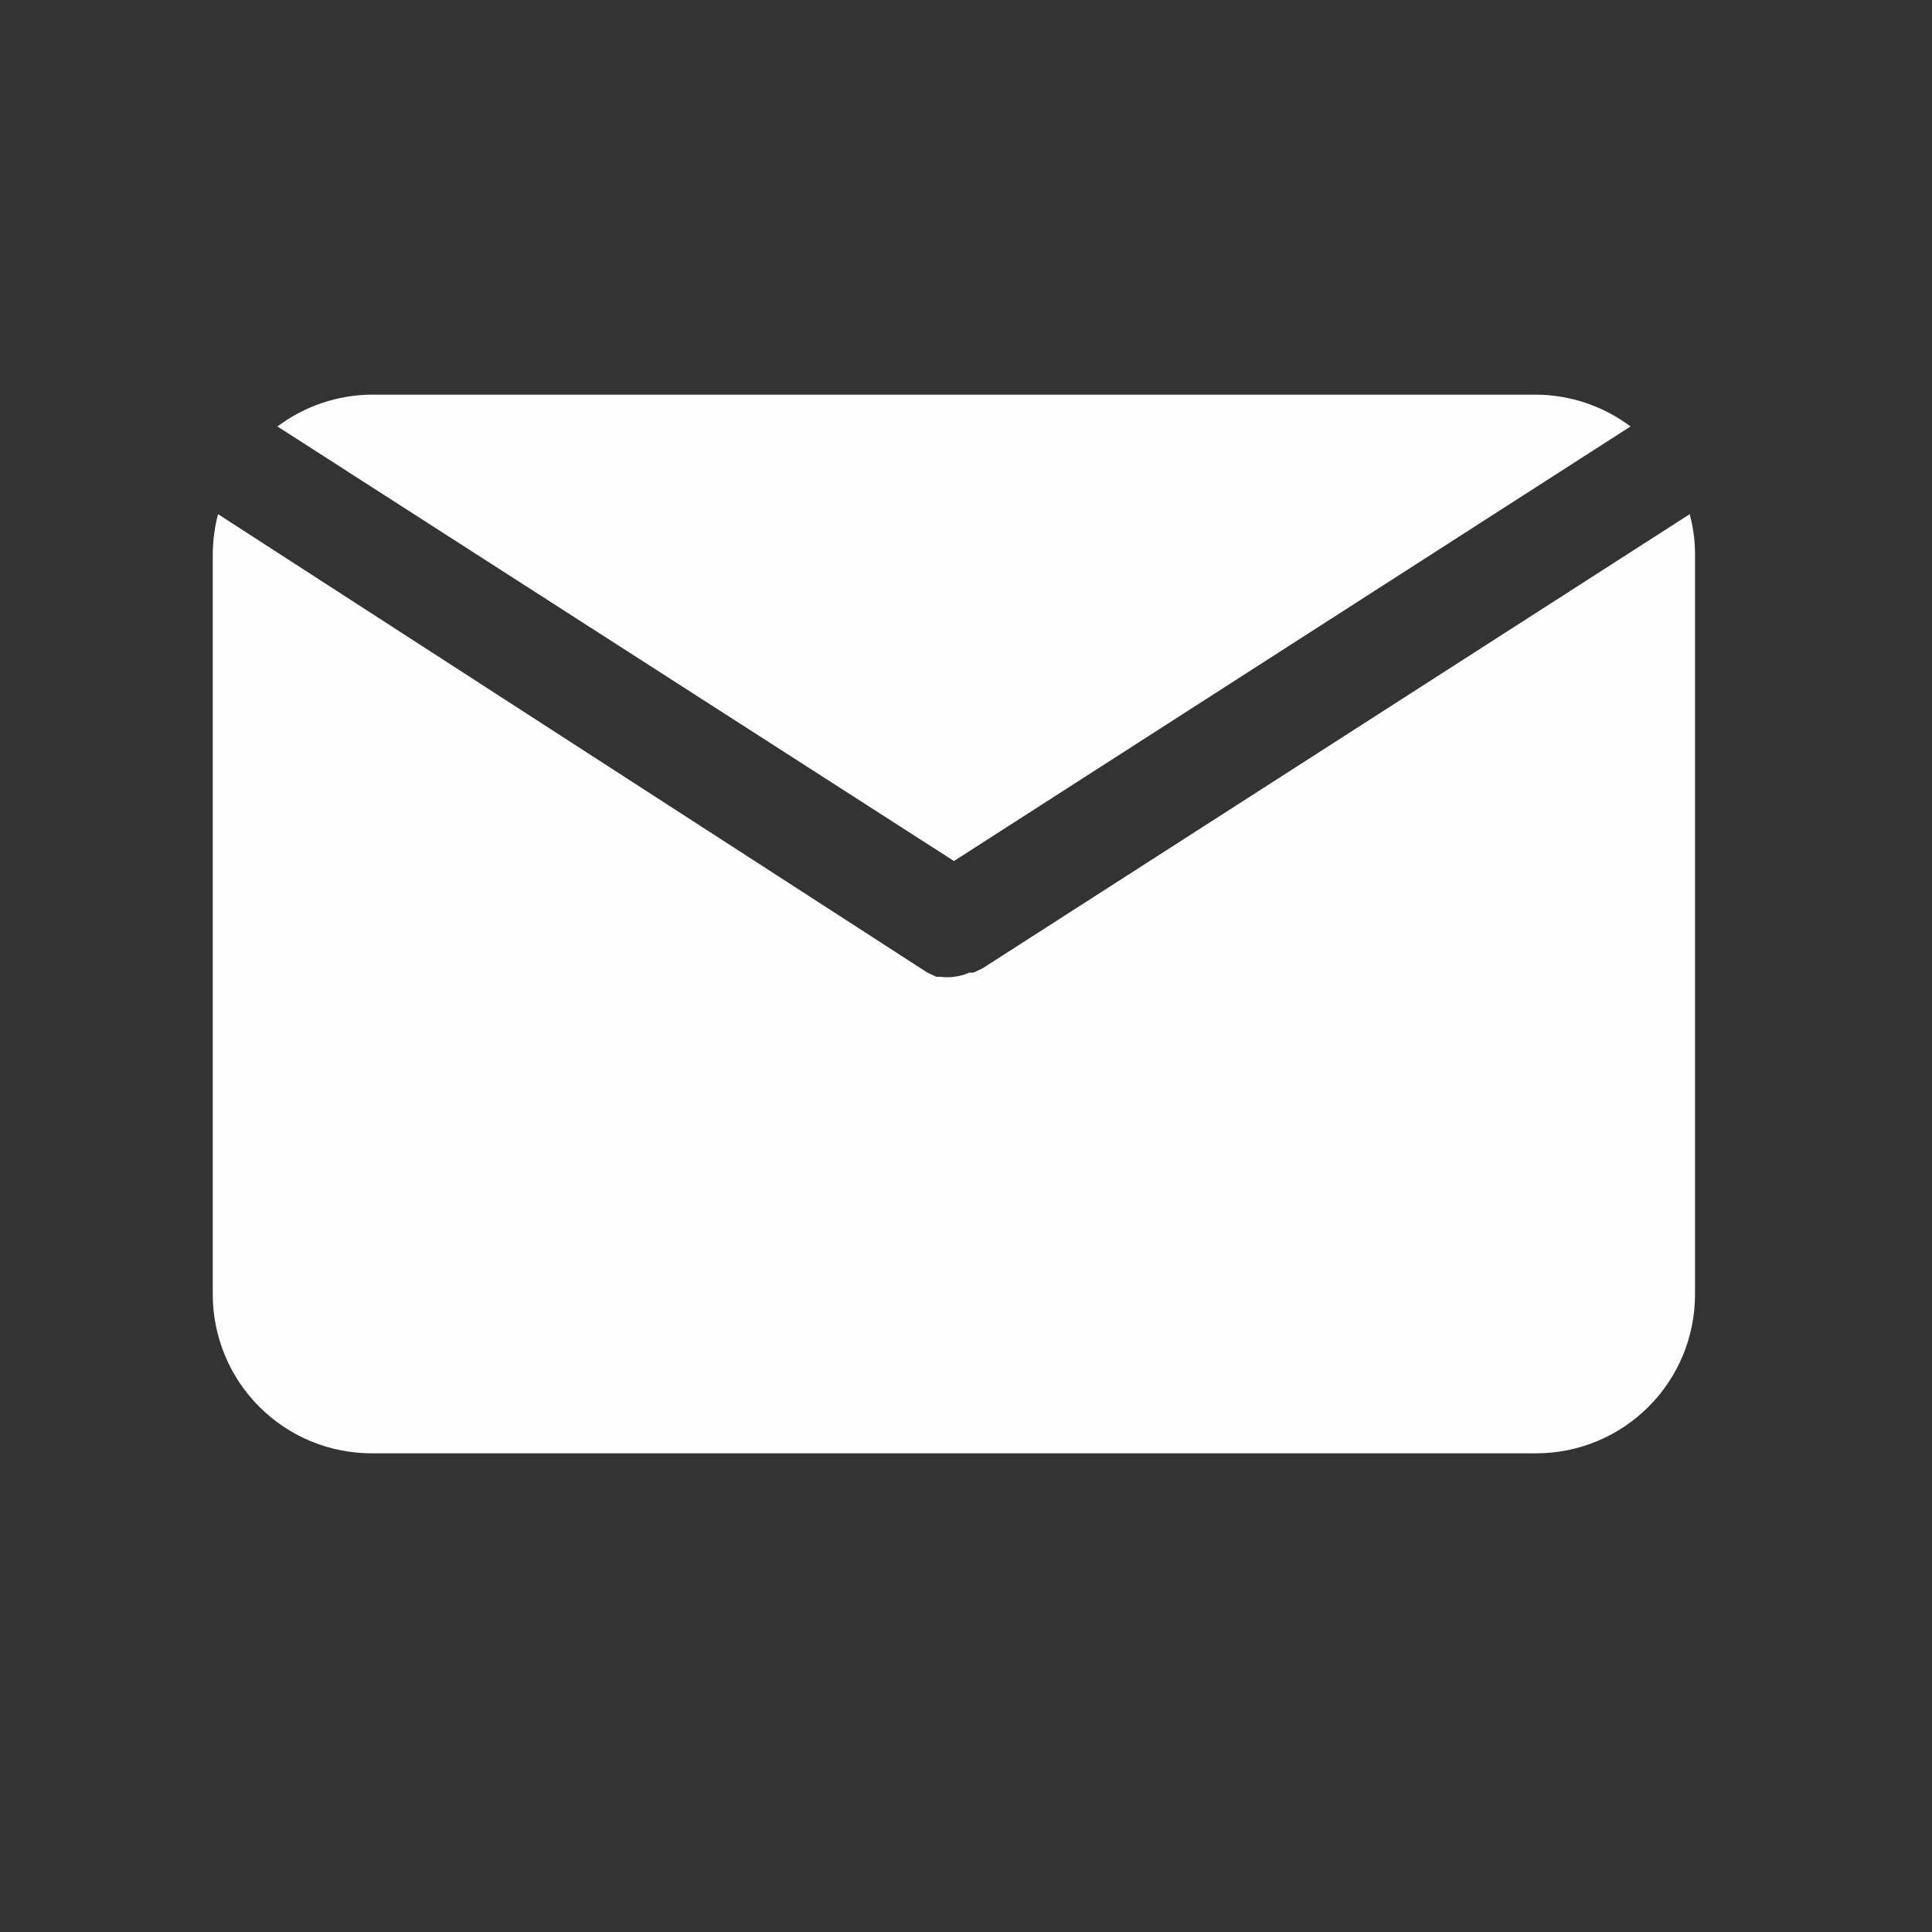
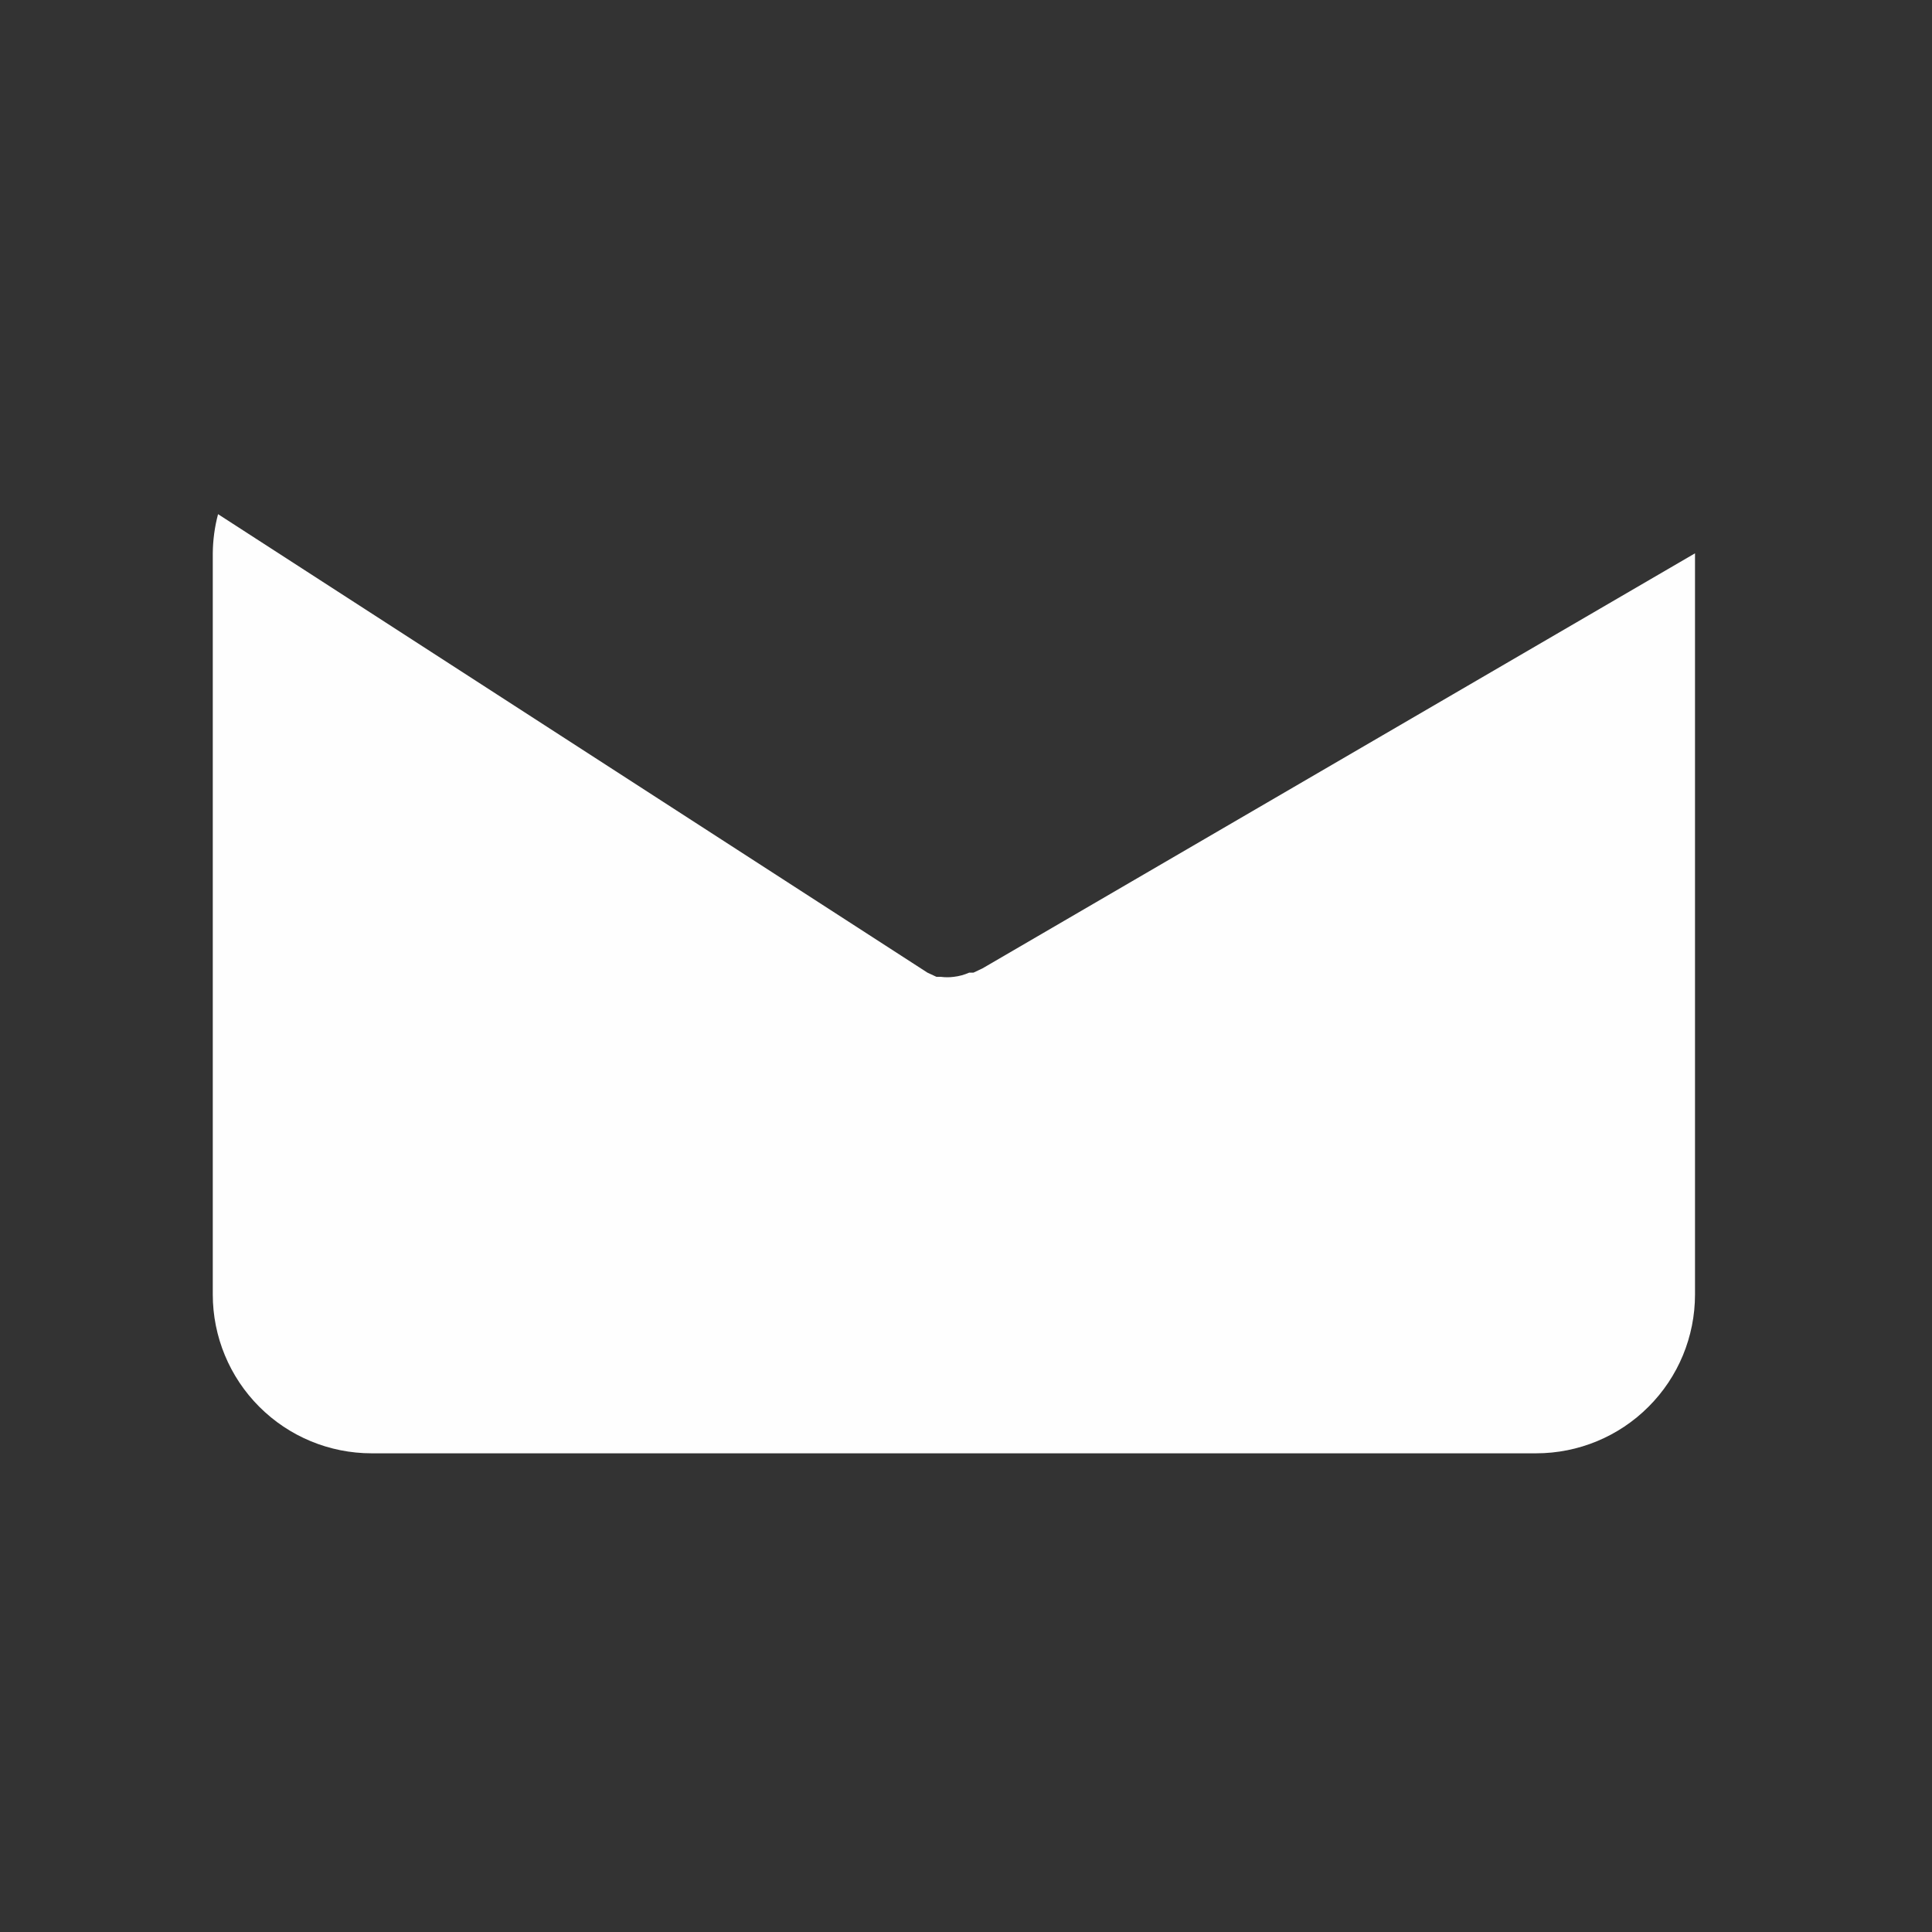
<svg xmlns="http://www.w3.org/2000/svg" width="30" height="30" viewBox="0 0 30 30" fill="none">
  <rect x="0" y="0" width="30" height="30" fill="#333333" stroke="none" />
-   <path d="M14.813 13.37L25.319 6.622C24.896 6.305 24.383 6.132 23.855 6.128H5.771C5.243 6.132 4.73 6.305 4.308 6.622L14.813 13.37Z" fill="#FEFEFE" />
-   <path d="M15.256 15.037L15.116 15.103H15.05C14.975 15.136 14.894 15.159 14.812 15.168C14.744 15.177 14.675 15.177 14.607 15.168H14.541L14.401 15.103L3.386 7.984C3.333 8.182 3.306 8.387 3.304 8.592V20.101C3.304 20.755 3.564 21.382 4.026 21.844C4.488 22.307 5.116 22.567 5.77 22.567H23.854C24.508 22.567 25.136 22.307 25.598 21.844C26.061 21.382 26.32 20.755 26.32 20.101V8.592C26.319 8.387 26.291 8.182 26.238 7.984L15.256 15.037Z" fill="#FEFEFE" />
+   <path d="M15.256 15.037L15.116 15.103H15.05C14.975 15.136 14.894 15.159 14.812 15.168C14.744 15.177 14.675 15.177 14.607 15.168H14.541L14.401 15.103L3.386 7.984C3.333 8.182 3.306 8.387 3.304 8.592V20.101C3.304 20.755 3.564 21.382 4.026 21.844C4.488 22.307 5.116 22.567 5.77 22.567H23.854C24.508 22.567 25.136 22.307 25.598 21.844C26.061 21.382 26.32 20.755 26.32 20.101V8.592L15.256 15.037Z" fill="#FEFEFE" />
</svg>